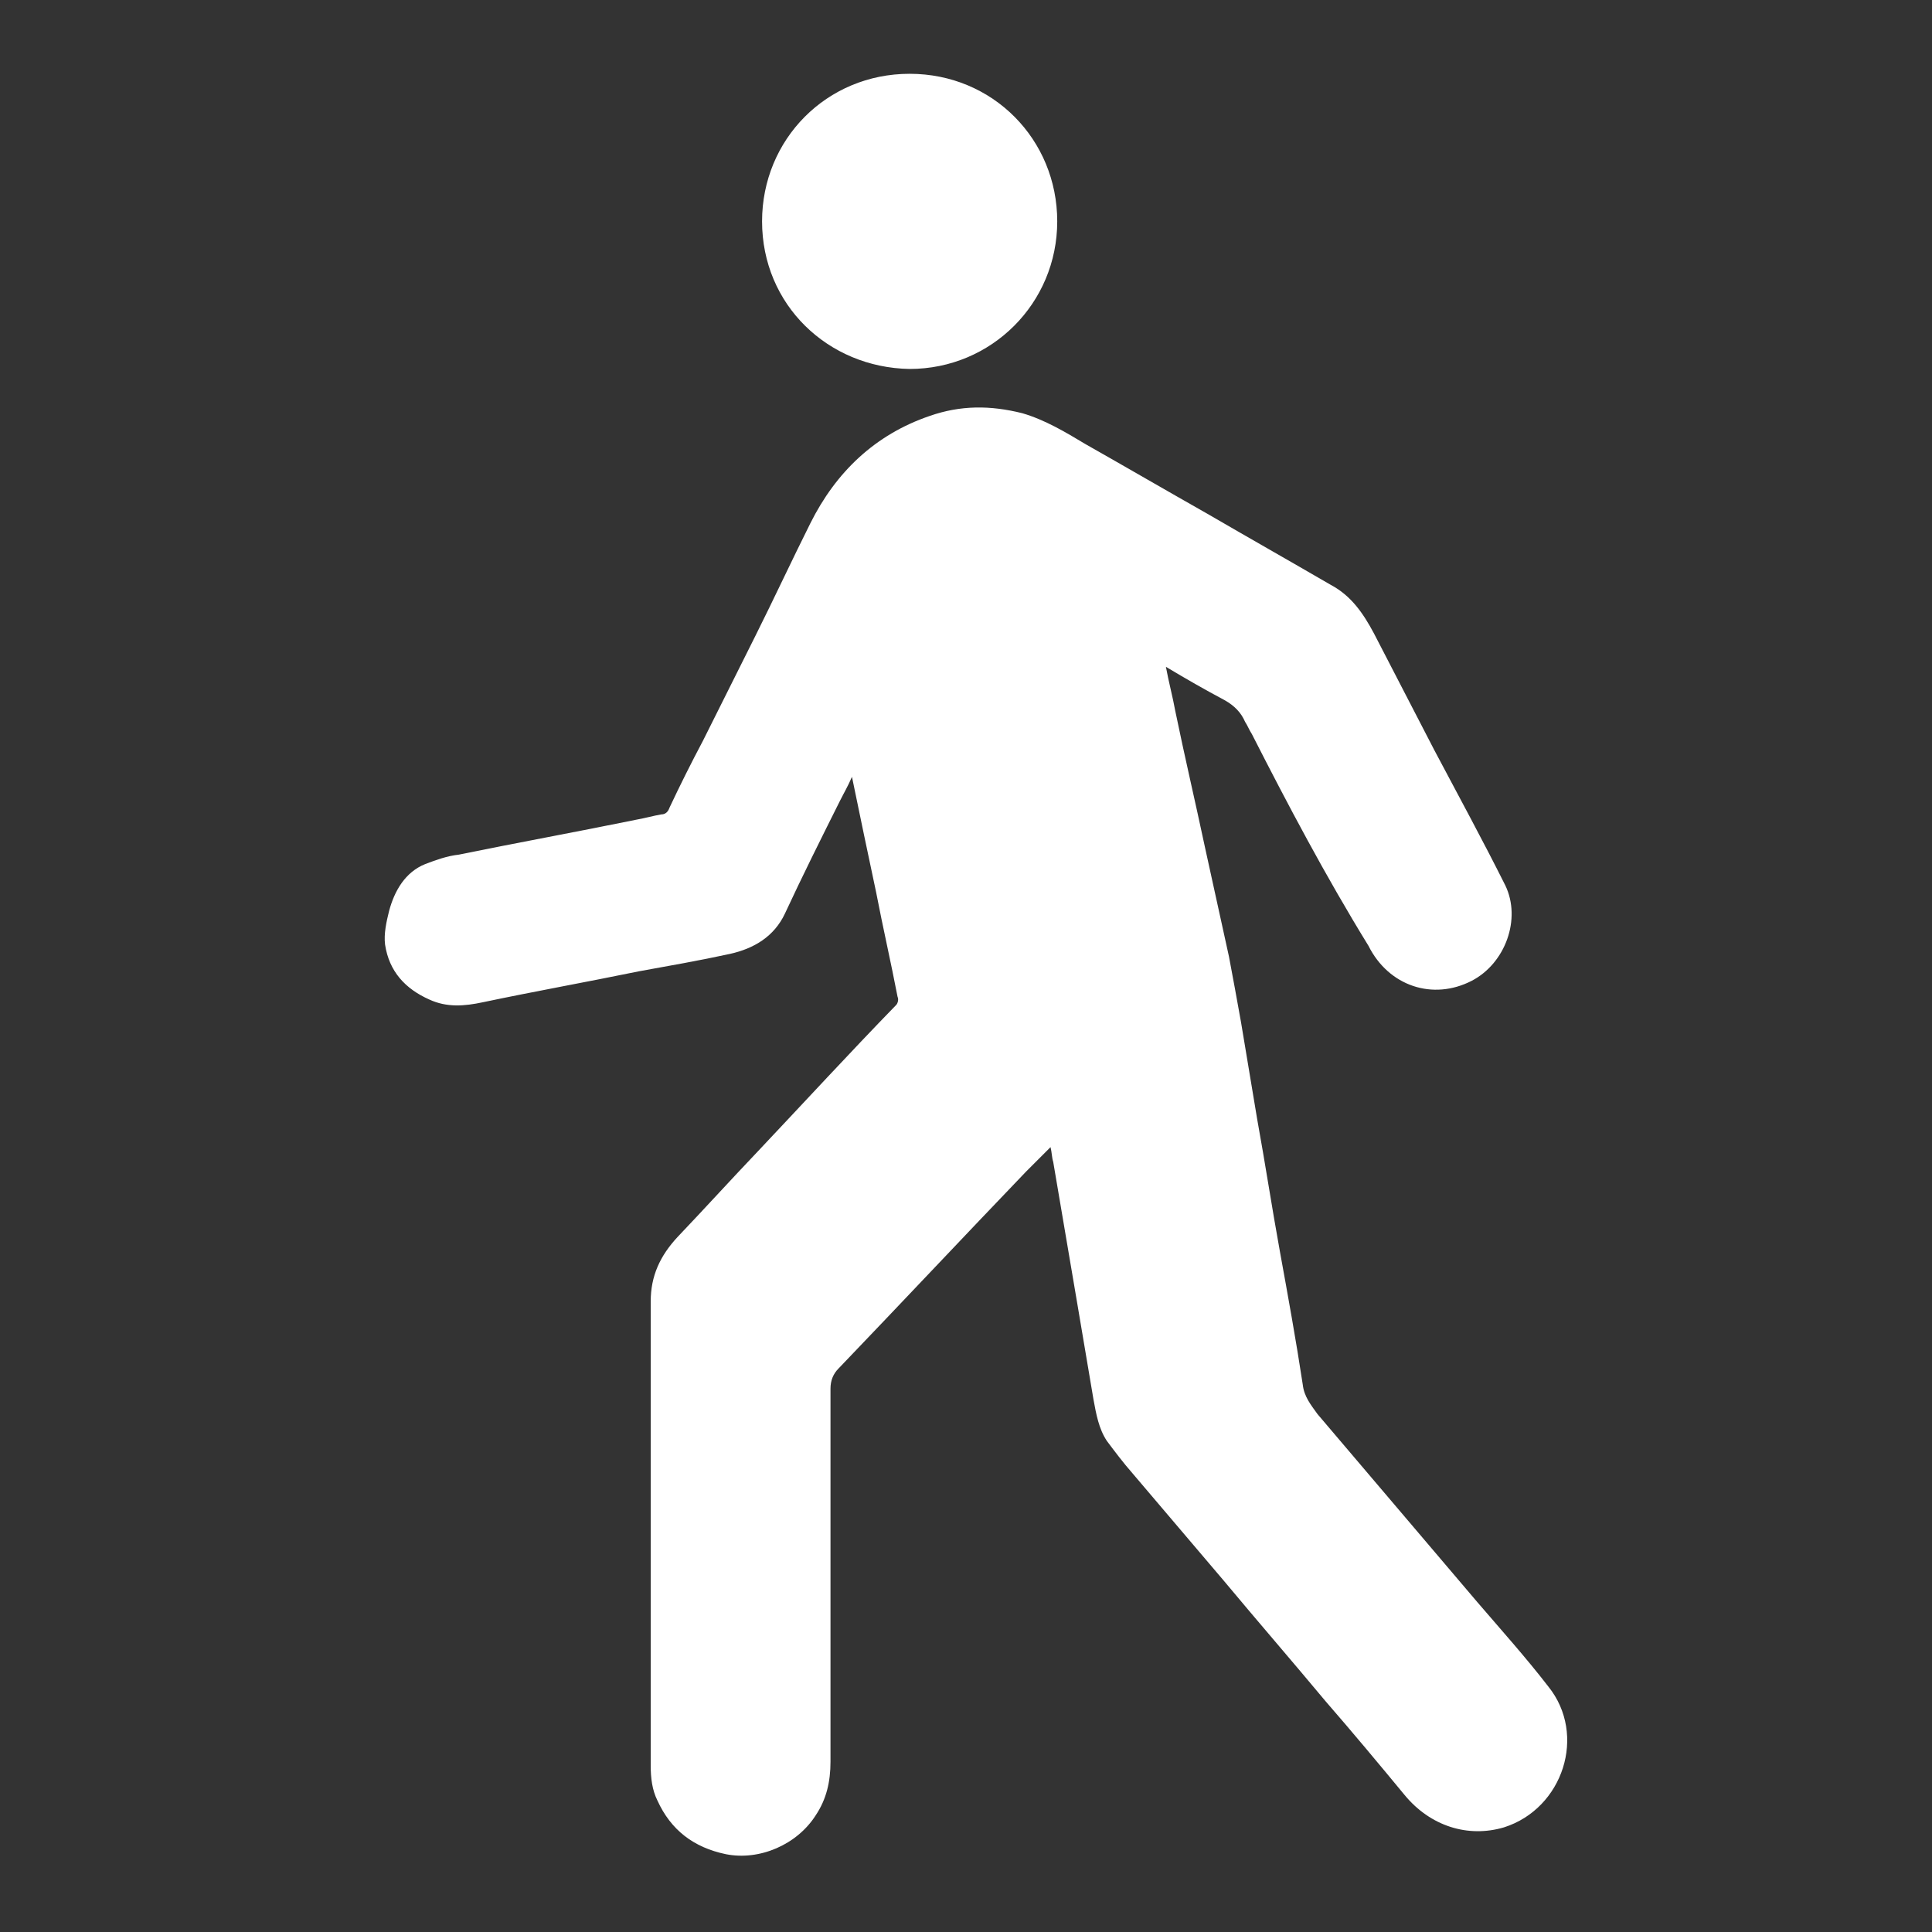
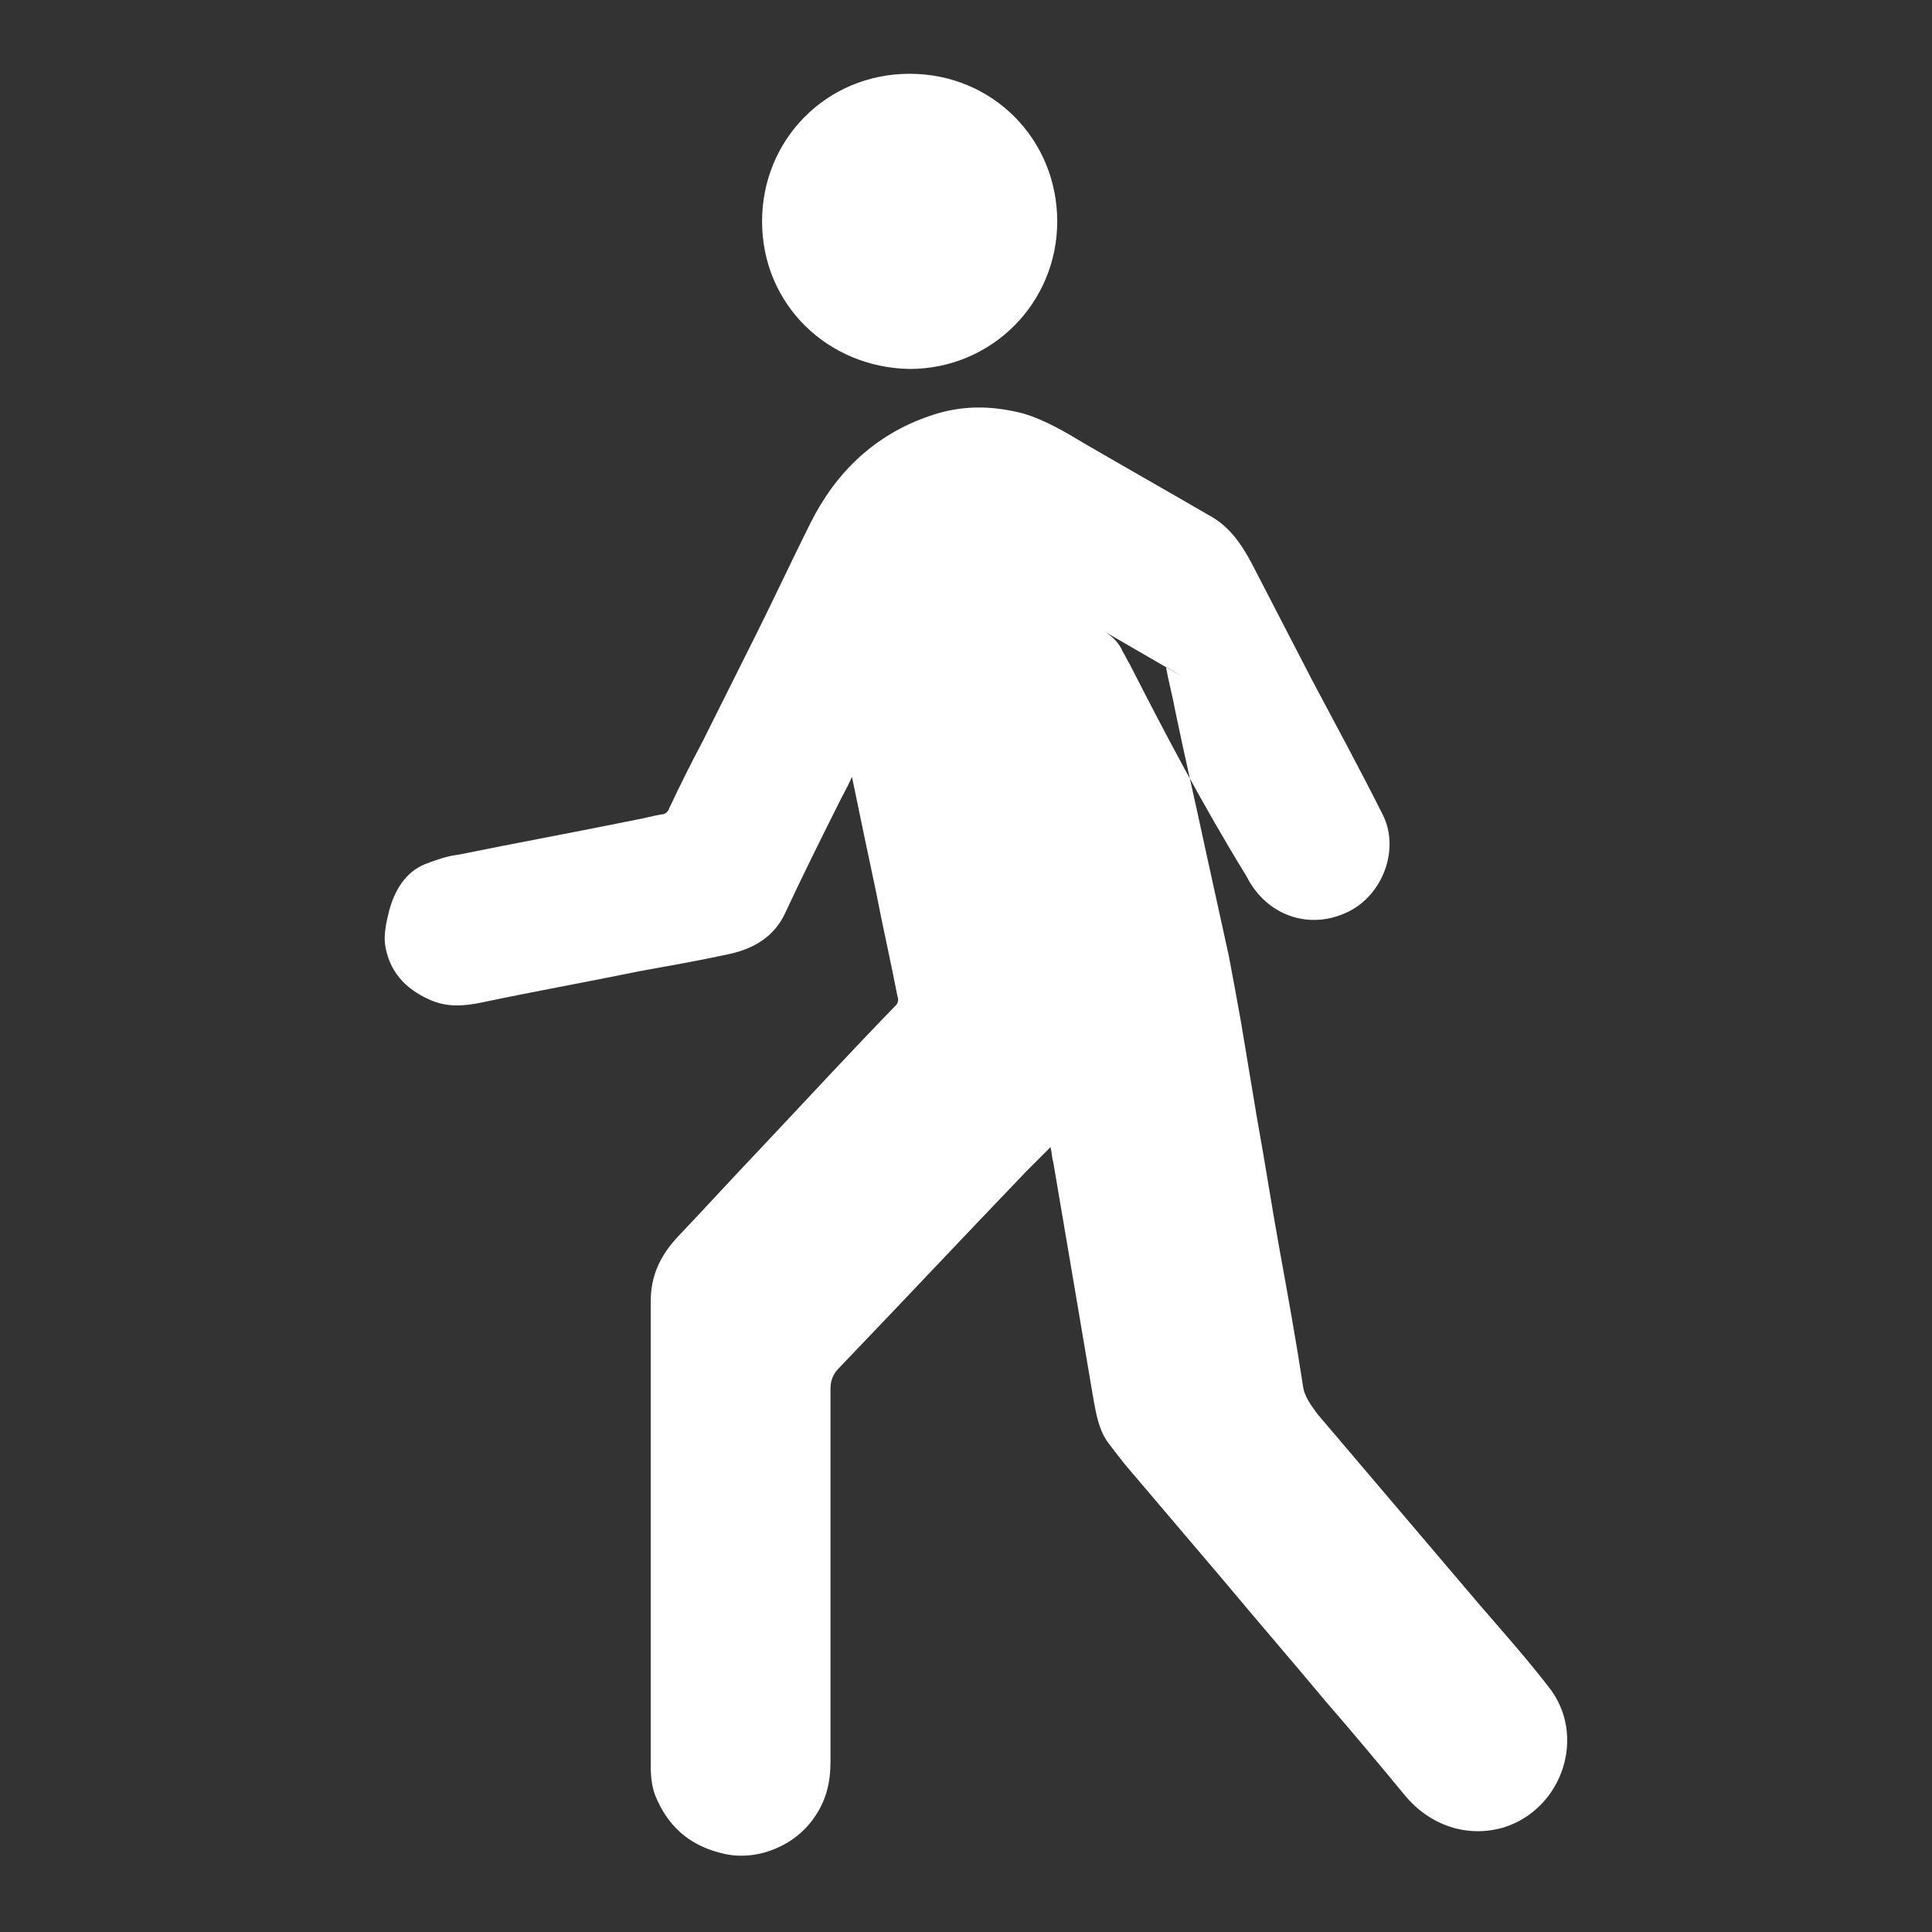
<svg xmlns="http://www.w3.org/2000/svg" version="1.1" id="Layer_1" x="0px" y="0px" viewBox="0 0 144 144" style="enable-background:new 0 0 144 144;" xml:space="preserve">
  <rect x="0" y="0" width="144" height="144" fill="#333333" stroke="none" />
  <style type="text/css">
	.st0{fill-rule:evenodd;clip-rule:evenodd;fill:#FFFFFF;}
</style>
-   <path class="st0" d="M86.9,49.7c0.2,1.1,0.5,2.2,0.7,3.3c0.7,3.4,1.5,6.8,2.2,10.1c0.6,2.7,1.2,5.5,1.8,8.2c0.3,1.6,0.6,3.2,0.9,4.9  c0.4,2.4,0.8,4.8,1.2,7.2c0.6,3.3,1.1,6.6,1.7,9.9s1.2,6.6,1.7,9.9c0.1,0.9,0.6,1.5,1.1,2.2c4,4.7,7.9,9.3,11.9,14  c1.8,2.1,3.6,4.1,5.3,6.3c2.9,3.6,1.1,9.1-3.3,10.5c-2.7,0.8-5.5-0.1-7.4-2.4c-1.9-2.3-3.9-4.7-5.9-7c-2.5-3-5.1-6-7.6-9  c-2.3-2.7-4.5-5.3-6.8-8c-0.7-0.8-1.3-1.6-1.9-2.4c-0.6-0.9-0.8-2-1-3.1c-0.4-2.4-0.8-4.7-1.2-7.1c-0.6-3.5-1.2-7.1-1.8-10.6  c-0.1-0.3-0.1-0.7-0.2-1.1c-0.6,0.6-1.2,1.2-1.8,1.8c-4.7,4.9-9.3,9.8-14,14.7c-0.4,0.4-0.6,0.9-0.6,1.5c0,9.3,0,18.5,0,27.8  c0,1.5-0.3,2.8-1.1,4c-1.4,2.2-4.2,3.4-6.7,2.9c-2.4-0.5-4.1-1.8-5.1-4c-0.4-0.8-0.5-1.7-0.5-2.6c0-11.5,0-23,0-34.6  c0-1.9,0.7-3.4,2-4.8c2-2.1,4-4.3,6-6.4c3.4-3.6,6.8-7.3,10.3-10.9c0.1-0.1,0.2-0.4,0.1-0.6c-0.5-2.6-1.1-5.2-1.6-7.8  c-0.6-2.8-1.2-5.7-1.8-8.6c-0.3,0.7-0.6,1.2-0.9,1.8c-1.4,2.8-2.8,5.6-4.1,8.4c-0.8,1.7-2.3,2.6-4.1,3c-2.3,0.5-4.6,0.9-6.8,1.3  c-3.9,0.8-7.8,1.5-11.6,2.3c-1.4,0.3-2.7,0.4-4-0.2c-1.8-0.8-3-2.1-3.3-4.1c-0.1-0.8,0.1-1.7,0.3-2.5c0.4-1.5,1.2-2.9,2.7-3.5  c0.8-0.3,1.6-0.6,2.5-0.7c4.4-0.9,8.8-1.7,13.2-2.6c0.6-0.1,1.3-0.3,1.9-0.4c0.3,0,0.5-0.2,0.6-0.5c0.8-1.7,1.6-3.3,2.5-5  c1.3-2.6,2.6-5.2,3.9-7.8c1.4-2.8,2.7-5.6,4.1-8.4c1.9-3.8,4.8-6.6,8.9-8c2.3-0.8,4.5-0.8,6.9-0.2c1.7,0.5,3.2,1.4,4.7,2.3  c3,1.7,6.1,3.5,9.1,5.2c3.1,1.8,6.1,3.5,9.2,5.3c1.5,0.8,2.4,2.1,3.2,3.6c1.5,2.9,3,5.8,4.5,8.7c1.8,3.4,3.6,6.7,5.3,10.1  c1.2,2.5,0,5.8-2.5,7.1c-2.9,1.5-6.2,0.4-7.7-2.6c-3.2-5.2-6-10.5-8.7-15.8c-0.2-0.3-0.3-0.6-0.5-0.9c-0.3-0.7-0.8-1.2-1.5-1.6  C89.8,51.4,88.4,50.6,86.9,49.7C87,49.8,87,49.8,86.9,49.7z M78.8,16.5c0-6.1-4.8-11-11-11s-11,4.9-11,11c0,6.2,4.9,10.9,11,11  C73.9,27.5,78.8,22.6,78.8,16.5z" />
+   <path class="st0" d="M86.9,49.7c0.2,1.1,0.5,2.2,0.7,3.3c0.7,3.4,1.5,6.8,2.2,10.1c0.6,2.7,1.2,5.5,1.8,8.2c0.3,1.6,0.6,3.2,0.9,4.9  c0.4,2.4,0.8,4.8,1.2,7.2c0.6,3.3,1.1,6.6,1.7,9.9s1.2,6.6,1.7,9.9c0.1,0.9,0.6,1.5,1.1,2.2c4,4.7,7.9,9.3,11.9,14  c1.8,2.1,3.6,4.1,5.3,6.3c2.9,3.6,1.1,9.1-3.3,10.5c-2.7,0.8-5.5-0.1-7.4-2.4c-1.9-2.3-3.9-4.7-5.9-7c-2.5-3-5.1-6-7.6-9  c-2.3-2.7-4.5-5.3-6.8-8c-0.7-0.8-1.3-1.6-1.9-2.4c-0.6-0.9-0.8-2-1-3.1c-0.4-2.4-0.8-4.7-1.2-7.1c-0.6-3.5-1.2-7.1-1.8-10.6  c-0.1-0.3-0.1-0.7-0.2-1.1c-0.6,0.6-1.2,1.2-1.8,1.8c-4.7,4.9-9.3,9.8-14,14.7c-0.4,0.4-0.6,0.9-0.6,1.5c0,9.3,0,18.5,0,27.8  c0,1.5-0.3,2.8-1.1,4c-1.4,2.2-4.2,3.4-6.7,2.9c-2.4-0.5-4.1-1.8-5.1-4c-0.4-0.8-0.5-1.7-0.5-2.6c0-11.5,0-23,0-34.6  c0-1.9,0.7-3.4,2-4.8c2-2.1,4-4.3,6-6.4c3.4-3.6,6.8-7.3,10.3-10.9c0.1-0.1,0.2-0.4,0.1-0.6c-0.5-2.6-1.1-5.2-1.6-7.8  c-0.6-2.8-1.2-5.7-1.8-8.6c-0.3,0.7-0.6,1.2-0.9,1.8c-1.4,2.8-2.8,5.6-4.1,8.4c-0.8,1.7-2.3,2.6-4.1,3c-2.3,0.5-4.6,0.9-6.8,1.3  c-3.9,0.8-7.8,1.5-11.6,2.3c-1.4,0.3-2.7,0.4-4-0.2c-1.8-0.8-3-2.1-3.3-4.1c-0.1-0.8,0.1-1.7,0.3-2.5c0.4-1.5,1.2-2.9,2.7-3.5  c0.8-0.3,1.6-0.6,2.5-0.7c4.4-0.9,8.8-1.7,13.2-2.6c0.6-0.1,1.3-0.3,1.9-0.4c0.3,0,0.5-0.2,0.6-0.5c0.8-1.7,1.6-3.3,2.5-5  c1.3-2.6,2.6-5.2,3.9-7.8c1.4-2.8,2.7-5.6,4.1-8.4c1.9-3.8,4.8-6.6,8.9-8c2.3-0.8,4.5-0.8,6.9-0.2c1.7,0.5,3.2,1.4,4.7,2.3  c3.1,1.8,6.1,3.5,9.2,5.3c1.5,0.8,2.4,2.1,3.2,3.6c1.5,2.9,3,5.8,4.5,8.7c1.8,3.4,3.6,6.7,5.3,10.1  c1.2,2.5,0,5.8-2.5,7.1c-2.9,1.5-6.2,0.4-7.7-2.6c-3.2-5.2-6-10.5-8.7-15.8c-0.2-0.3-0.3-0.6-0.5-0.9c-0.3-0.7-0.8-1.2-1.5-1.6  C89.8,51.4,88.4,50.6,86.9,49.7C87,49.8,87,49.8,86.9,49.7z M78.8,16.5c0-6.1-4.8-11-11-11s-11,4.9-11,11c0,6.2,4.9,10.9,11,11  C73.9,27.5,78.8,22.6,78.8,16.5z" />
</svg>